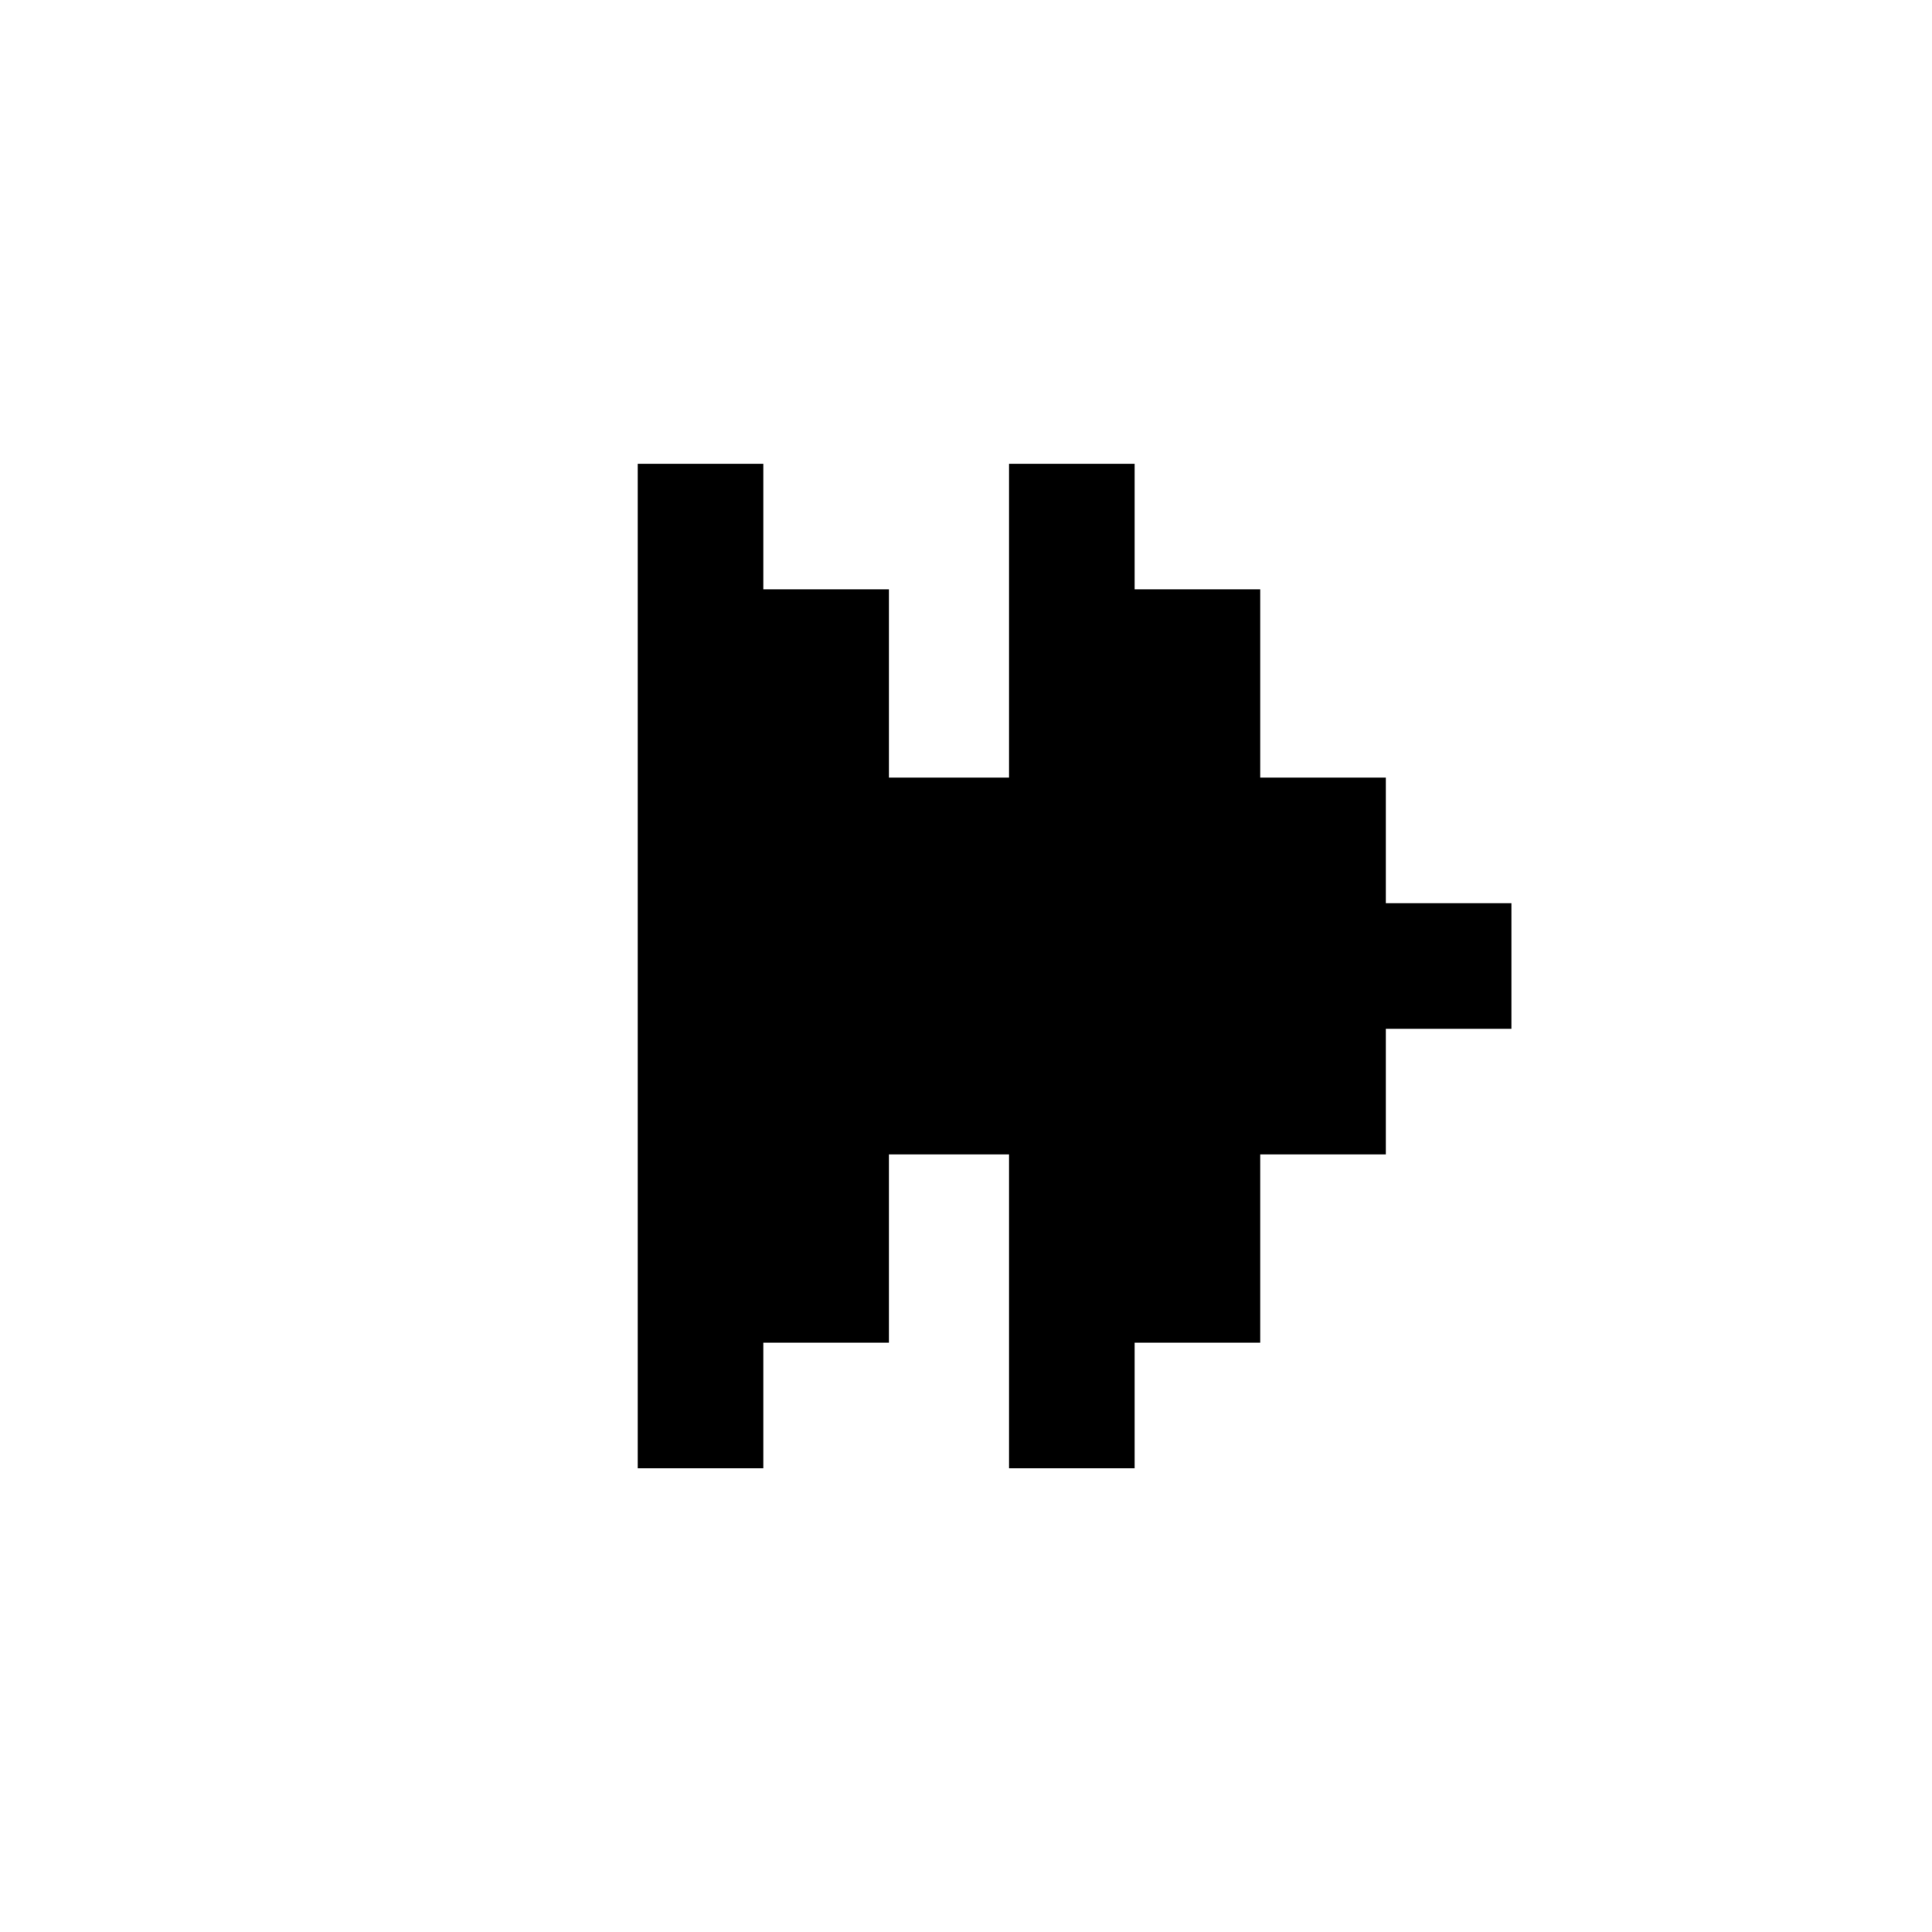
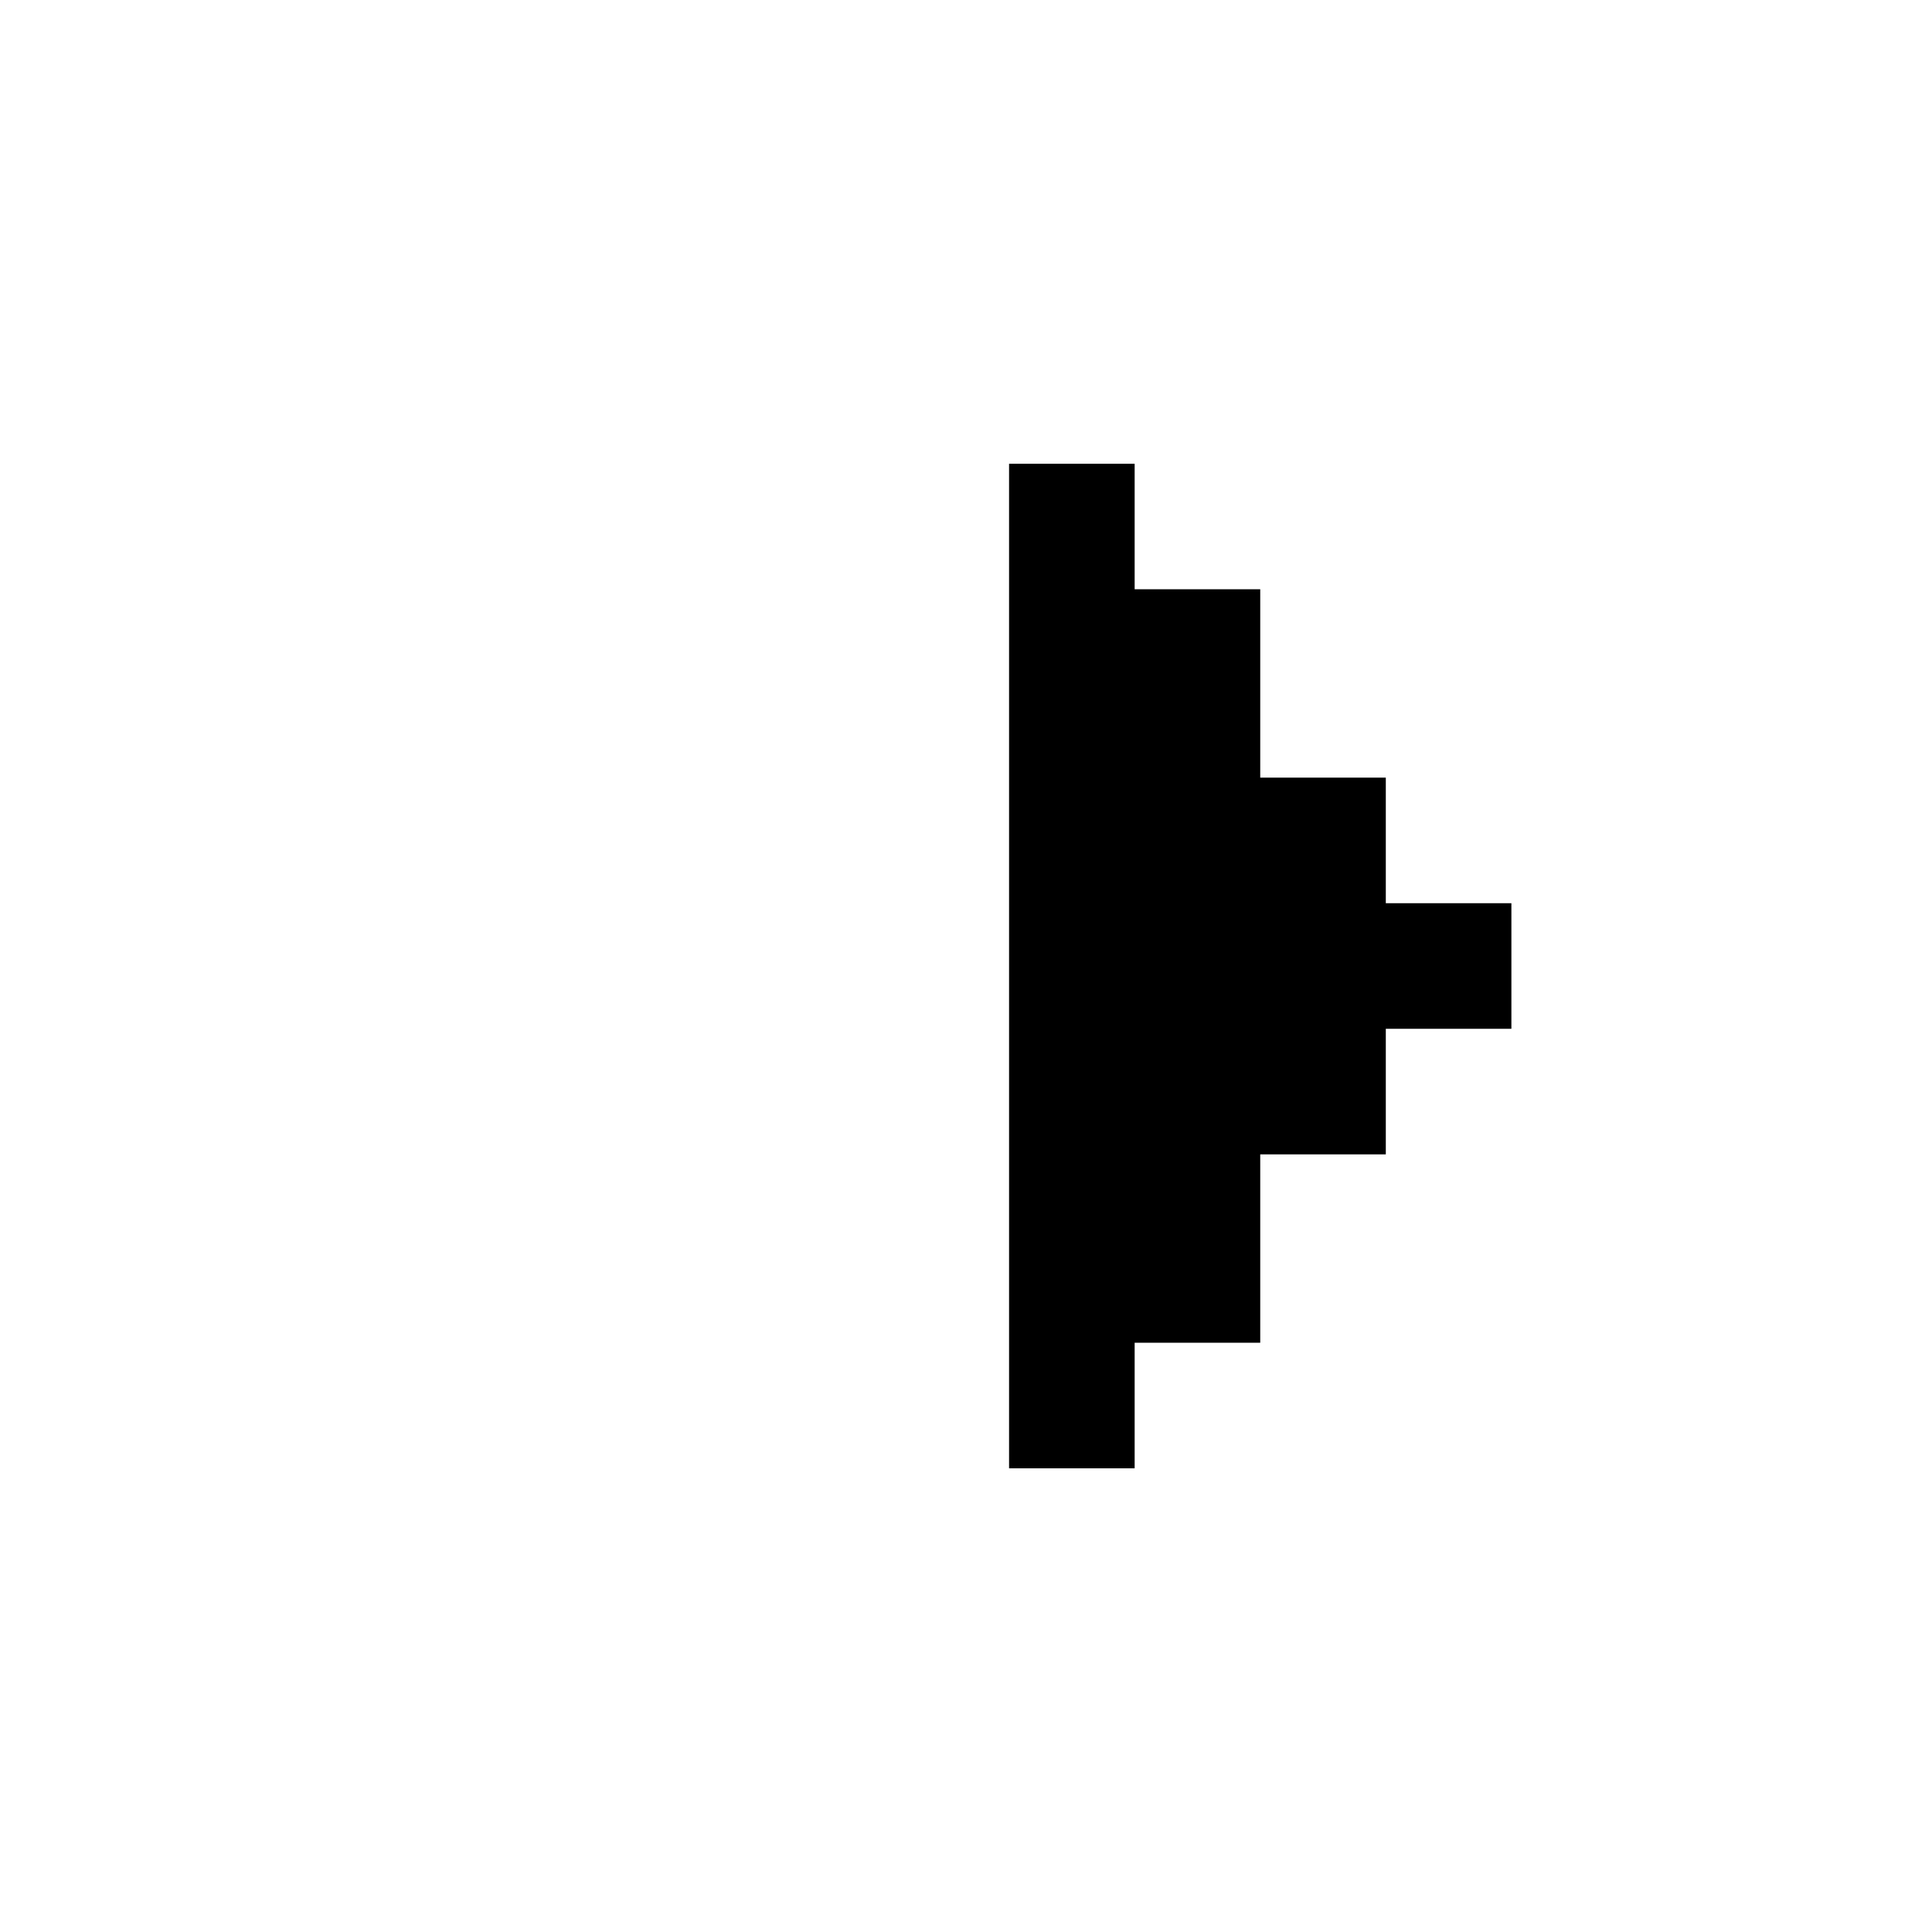
<svg xmlns="http://www.w3.org/2000/svg" width="24" height="24" viewBox="0 0 24 24" fill="none">
  <path d="M14.095 18.24H12.535V5.761H14.095V7.32H15.655V9.66H17.215V11.22H18.775V12.78H17.215V14.34H15.655V16.68H14.095V18.24Z" fill="black" />
-   <path d="M9.482 18.24H7.922V5.761H9.482V7.32H11.042V9.66H12.602V11.22H14.162V12.78H12.602V14.34H11.042V16.68H9.482V18.24Z" fill="black" />
</svg>